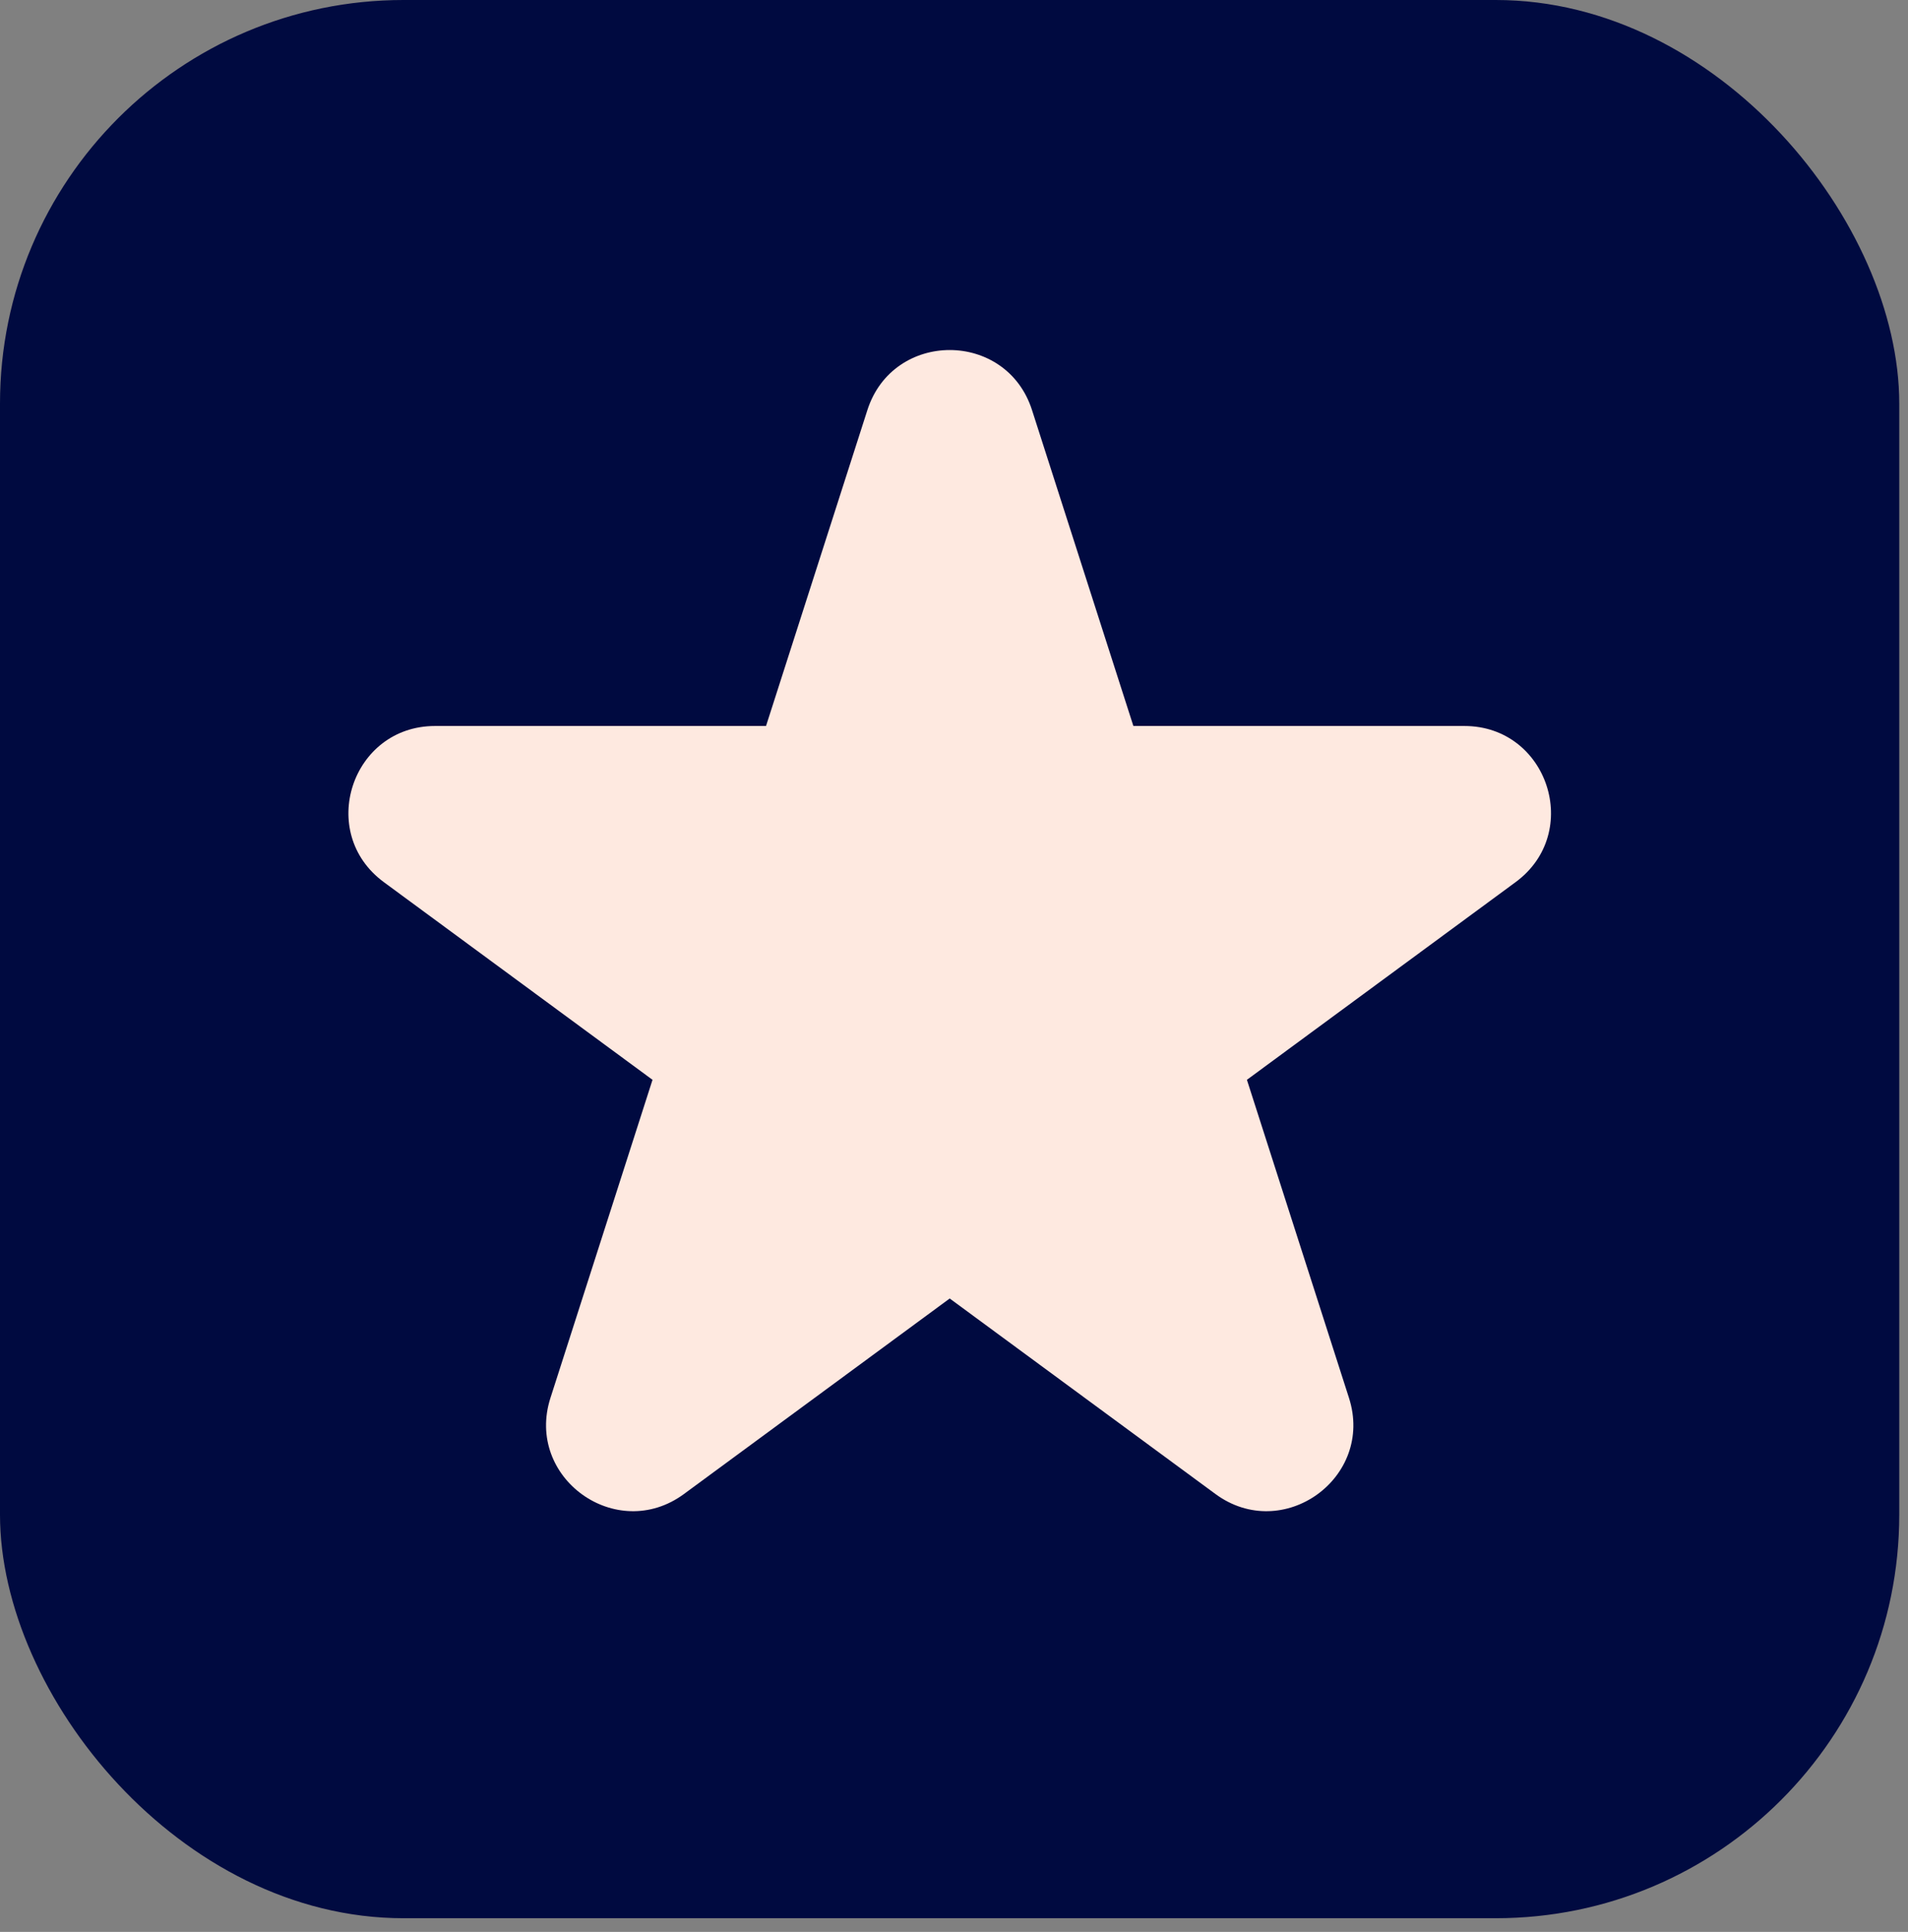
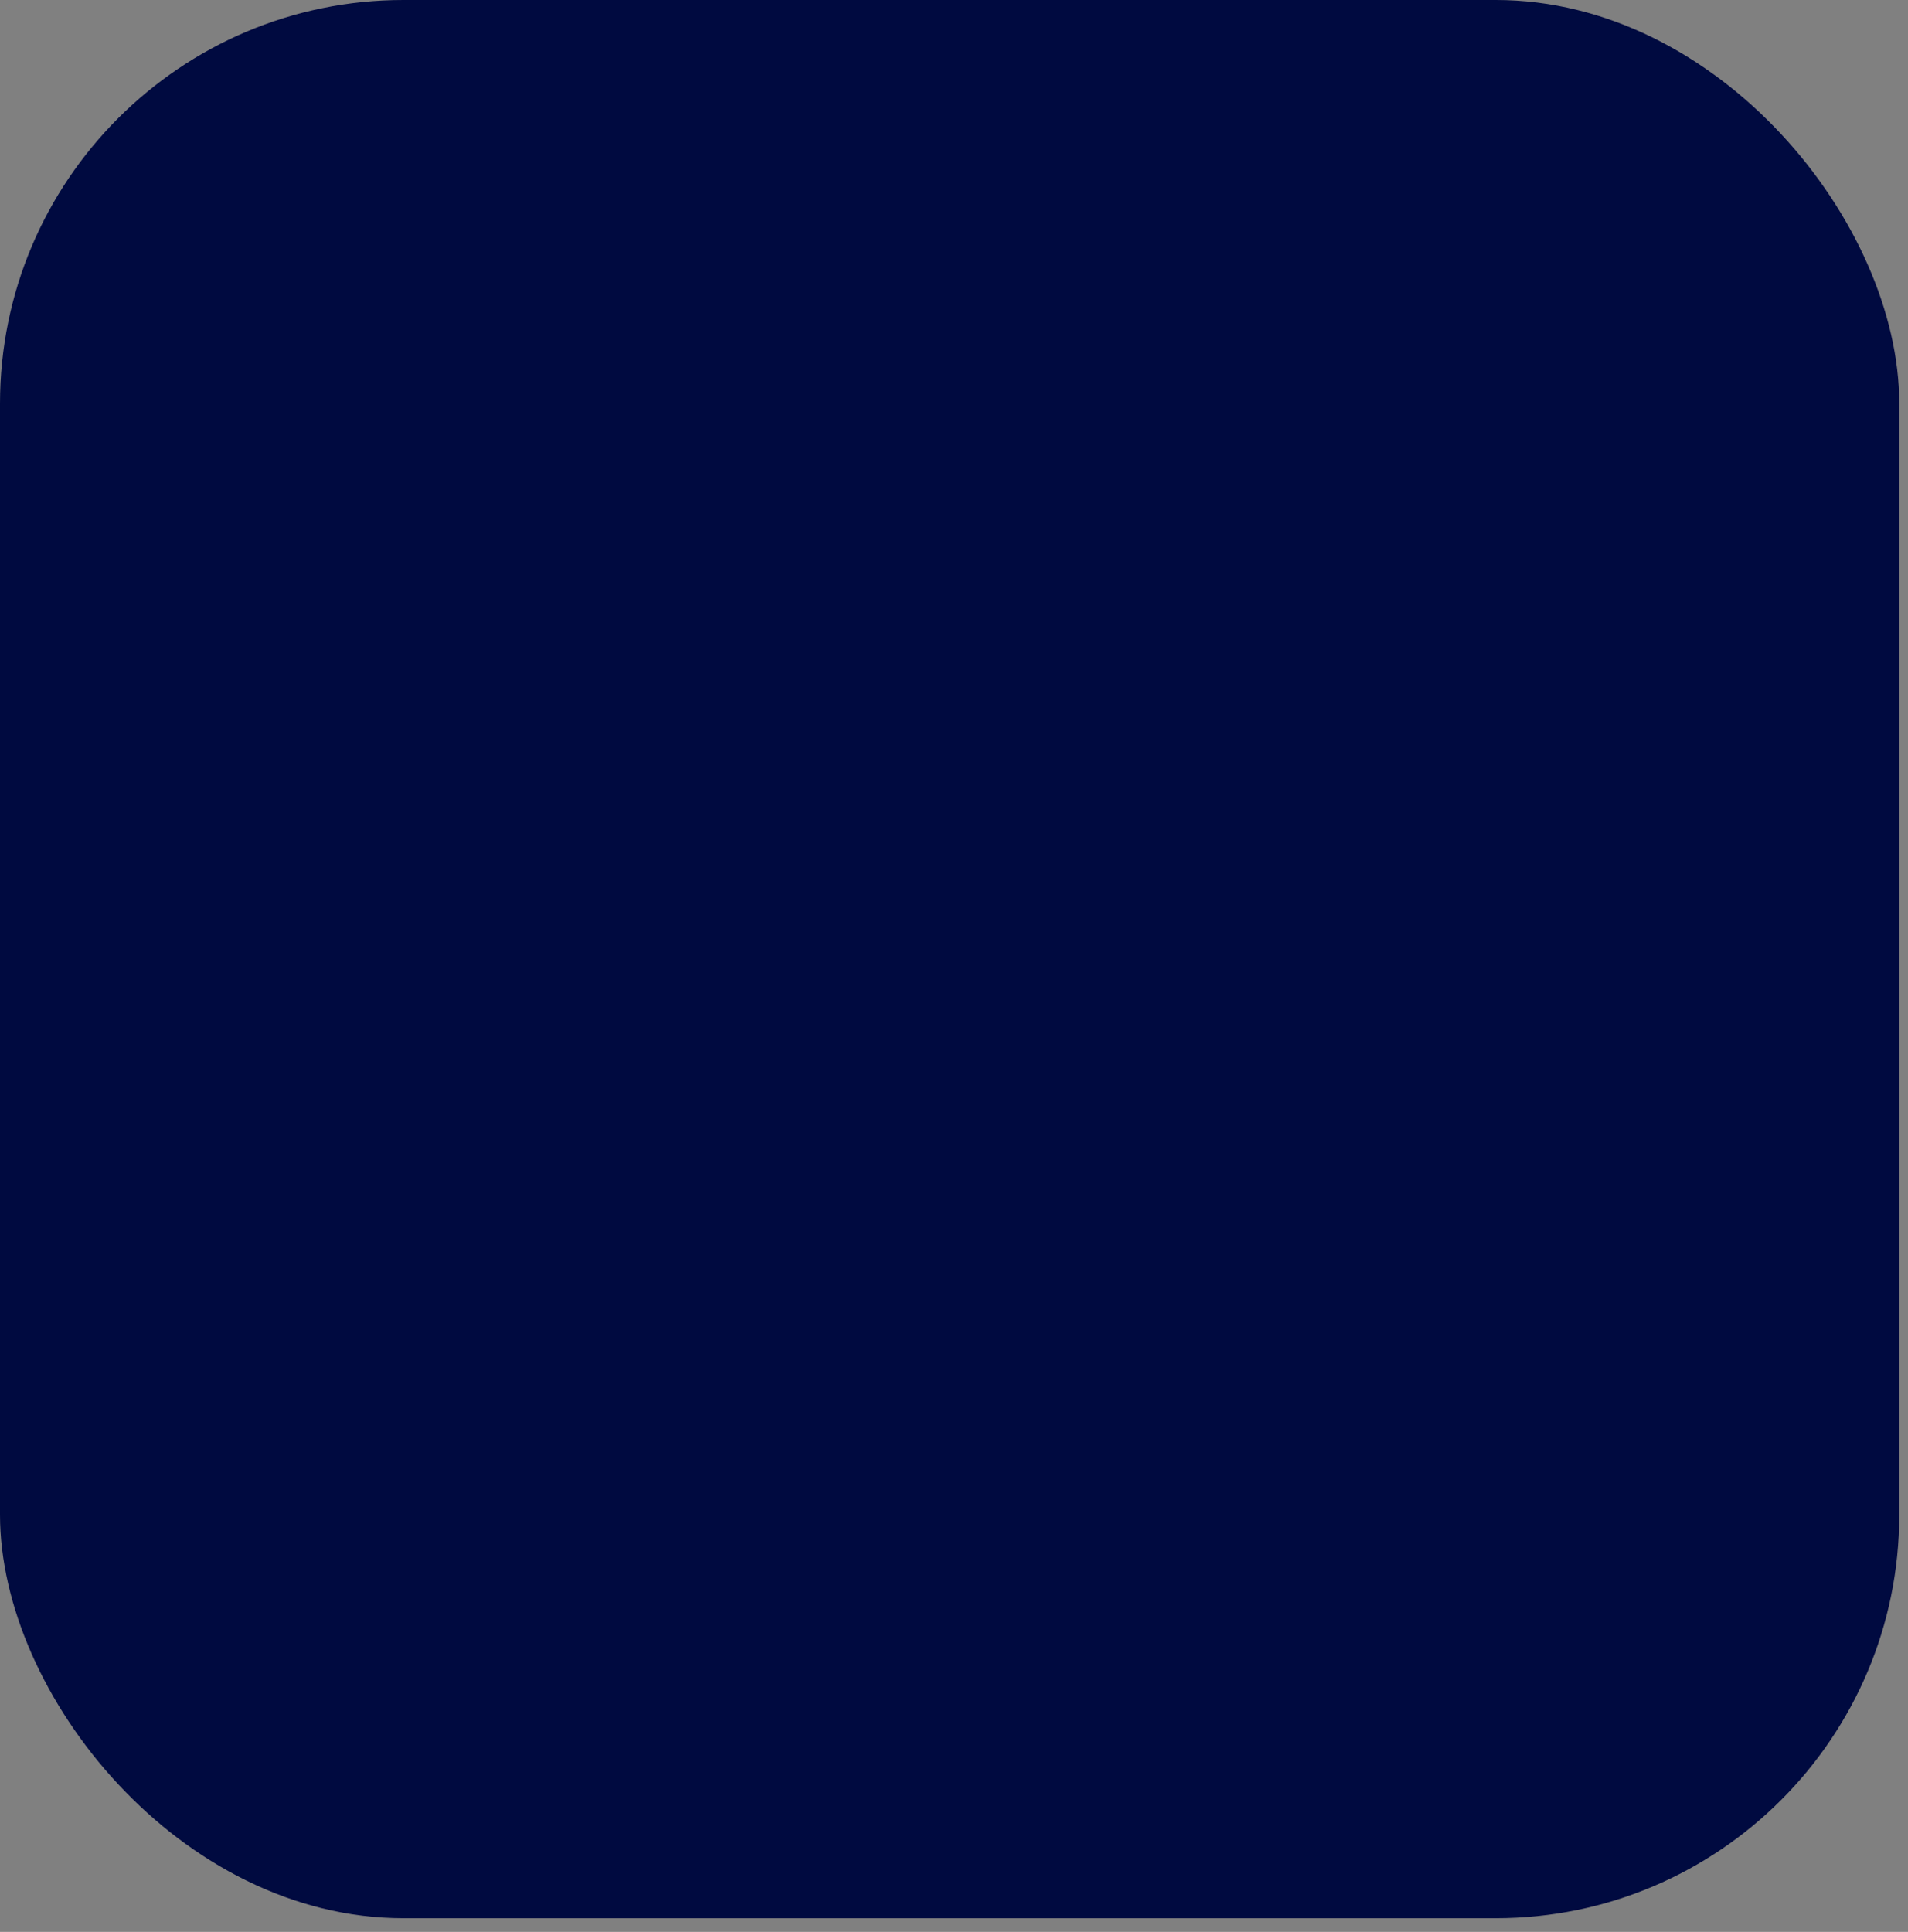
<svg xmlns="http://www.w3.org/2000/svg" width="81" height="82" viewBox="0 0 81 82" fill="none">
  <rect x="0" y="0" width="81" height="82" fill="#808080" stroke="none" />
  <rect width="80.629" height="81.42" rx="17.128" fill="#000A40" />
-   <path d="M36.823 17.406C37.914 14.008 42.722 14.008 43.812 17.406L48.115 30.815H62.167C65.711 30.815 67.197 35.342 64.342 37.442L52.935 45.833L57.268 59.335C58.355 62.725 54.465 65.522 51.598 63.413L40.318 55.115L29.037 63.413C26.17 65.522 22.28 62.725 23.368 59.335L27.701 45.833L16.294 37.442C13.439 35.342 14.924 30.815 18.469 30.815H32.52L36.823 17.406Z" fill="#FEE9E0" />
</svg>